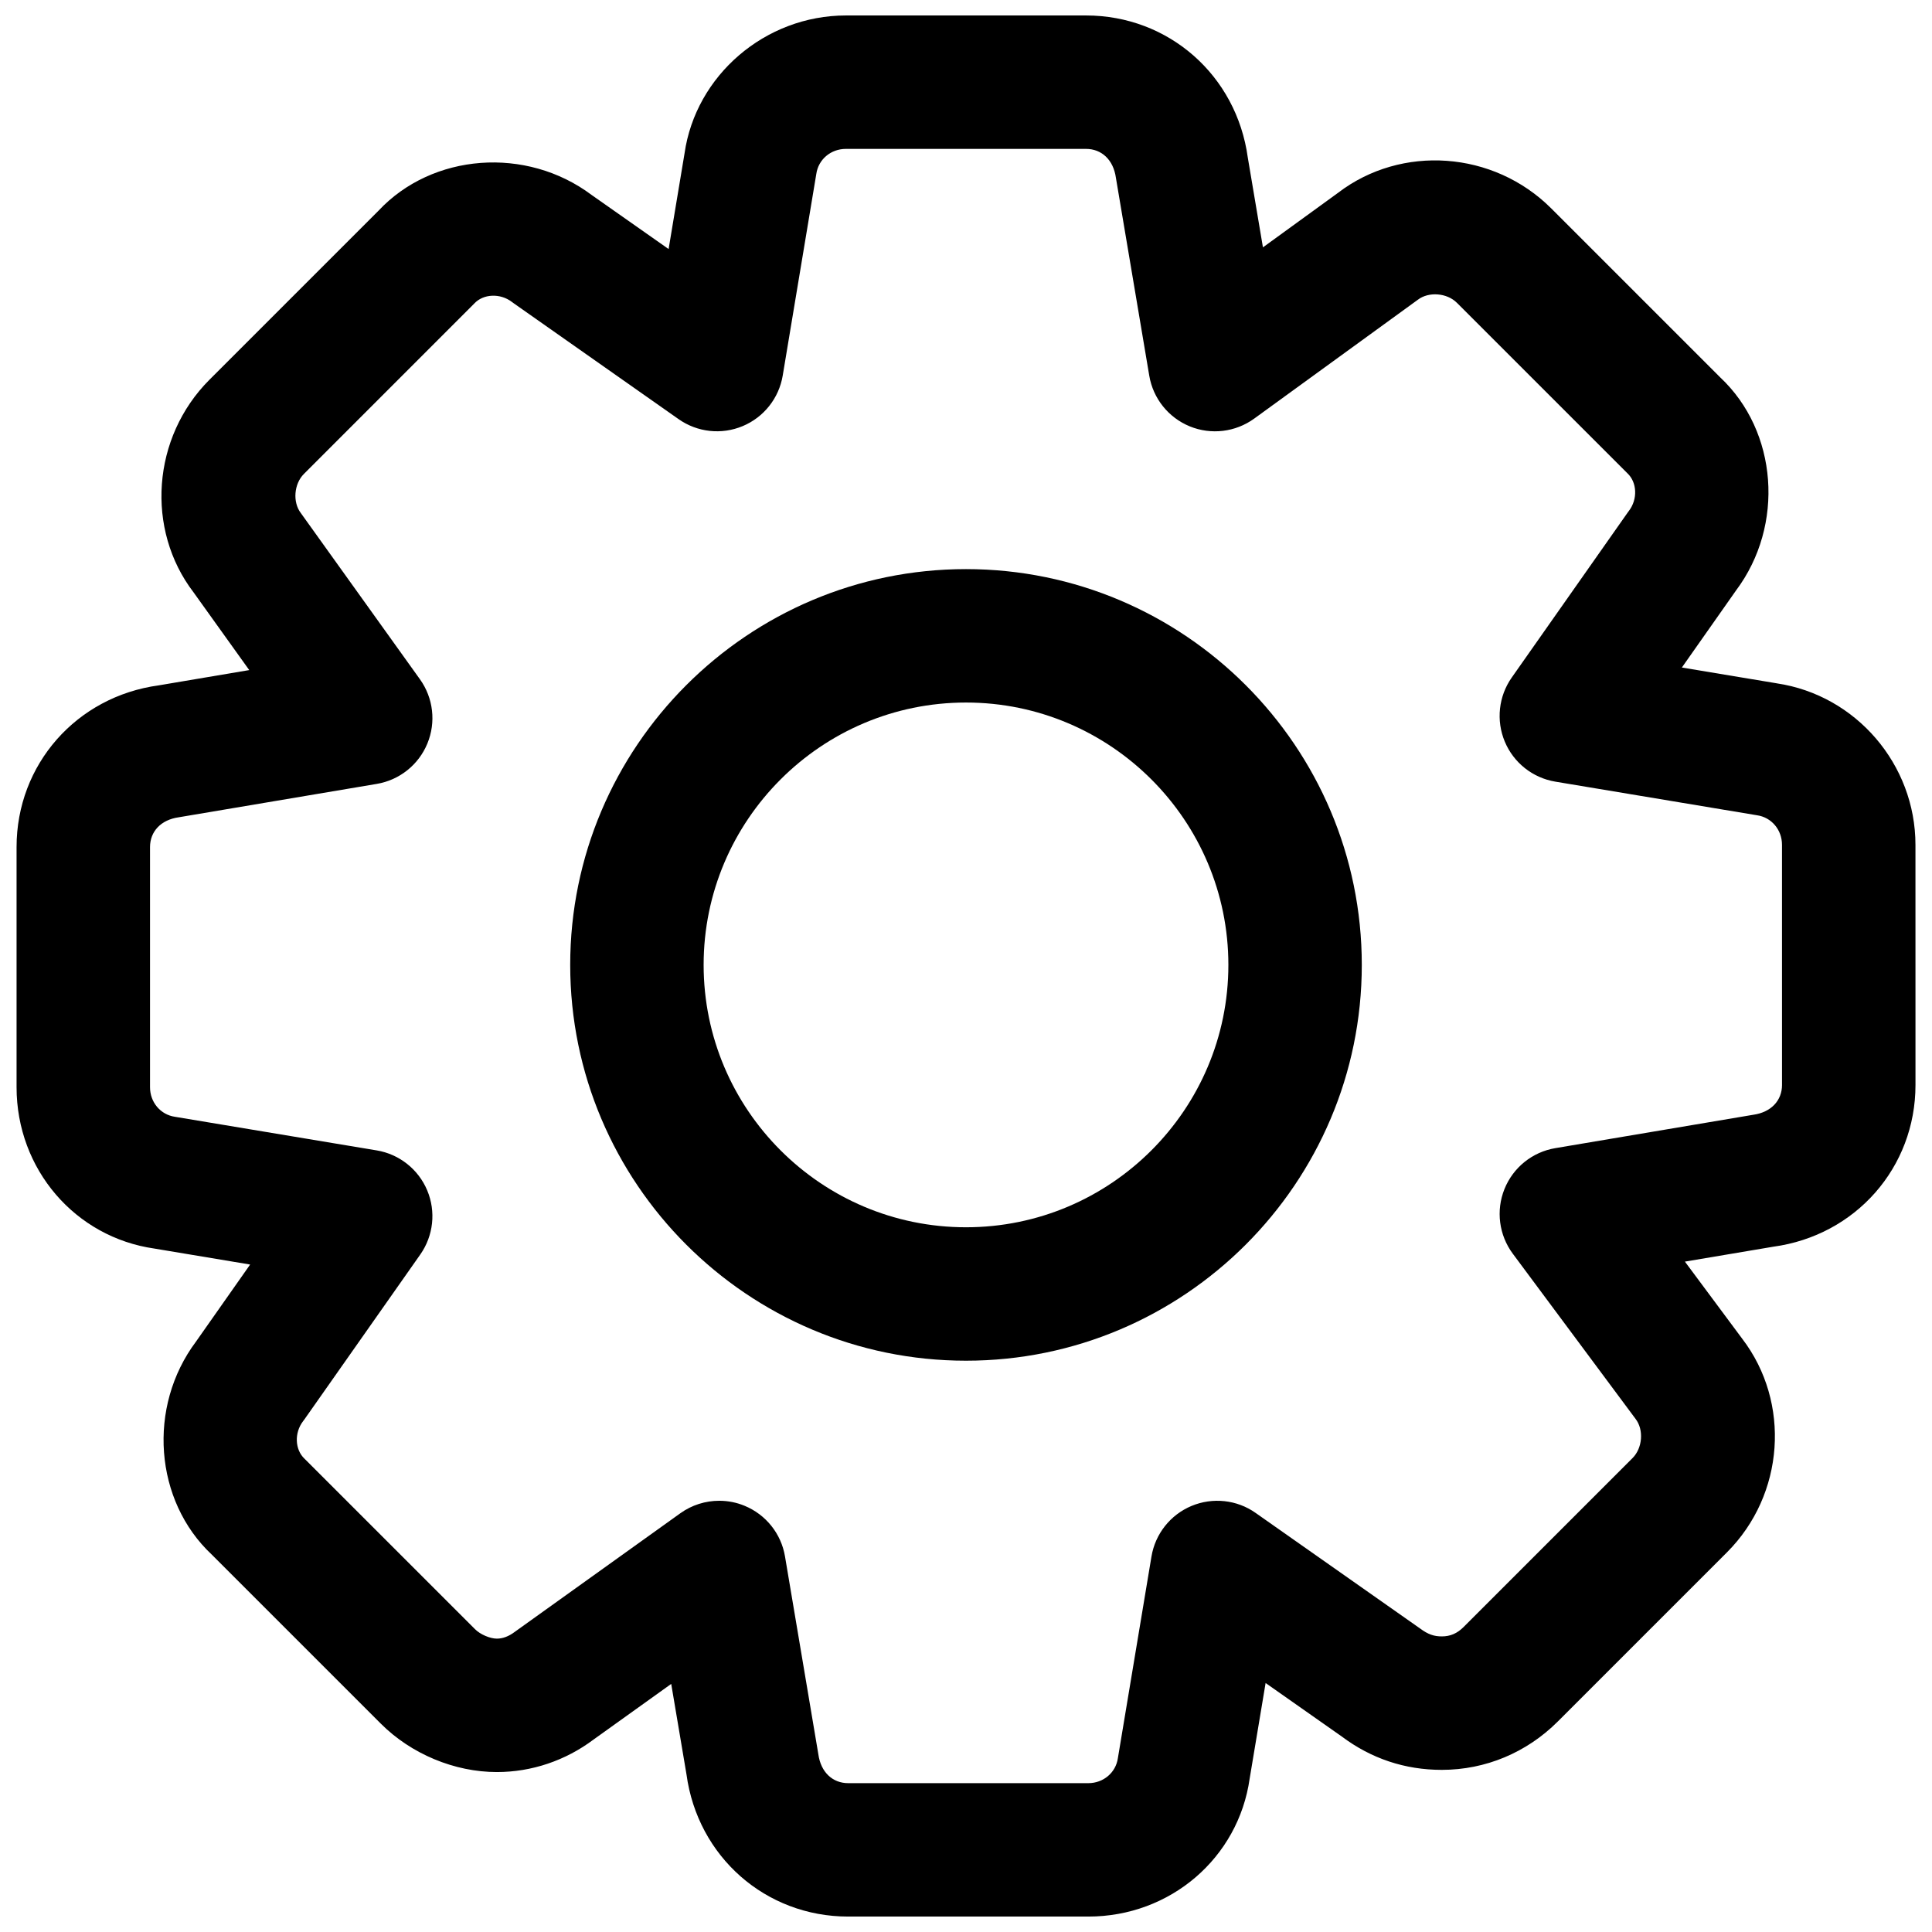
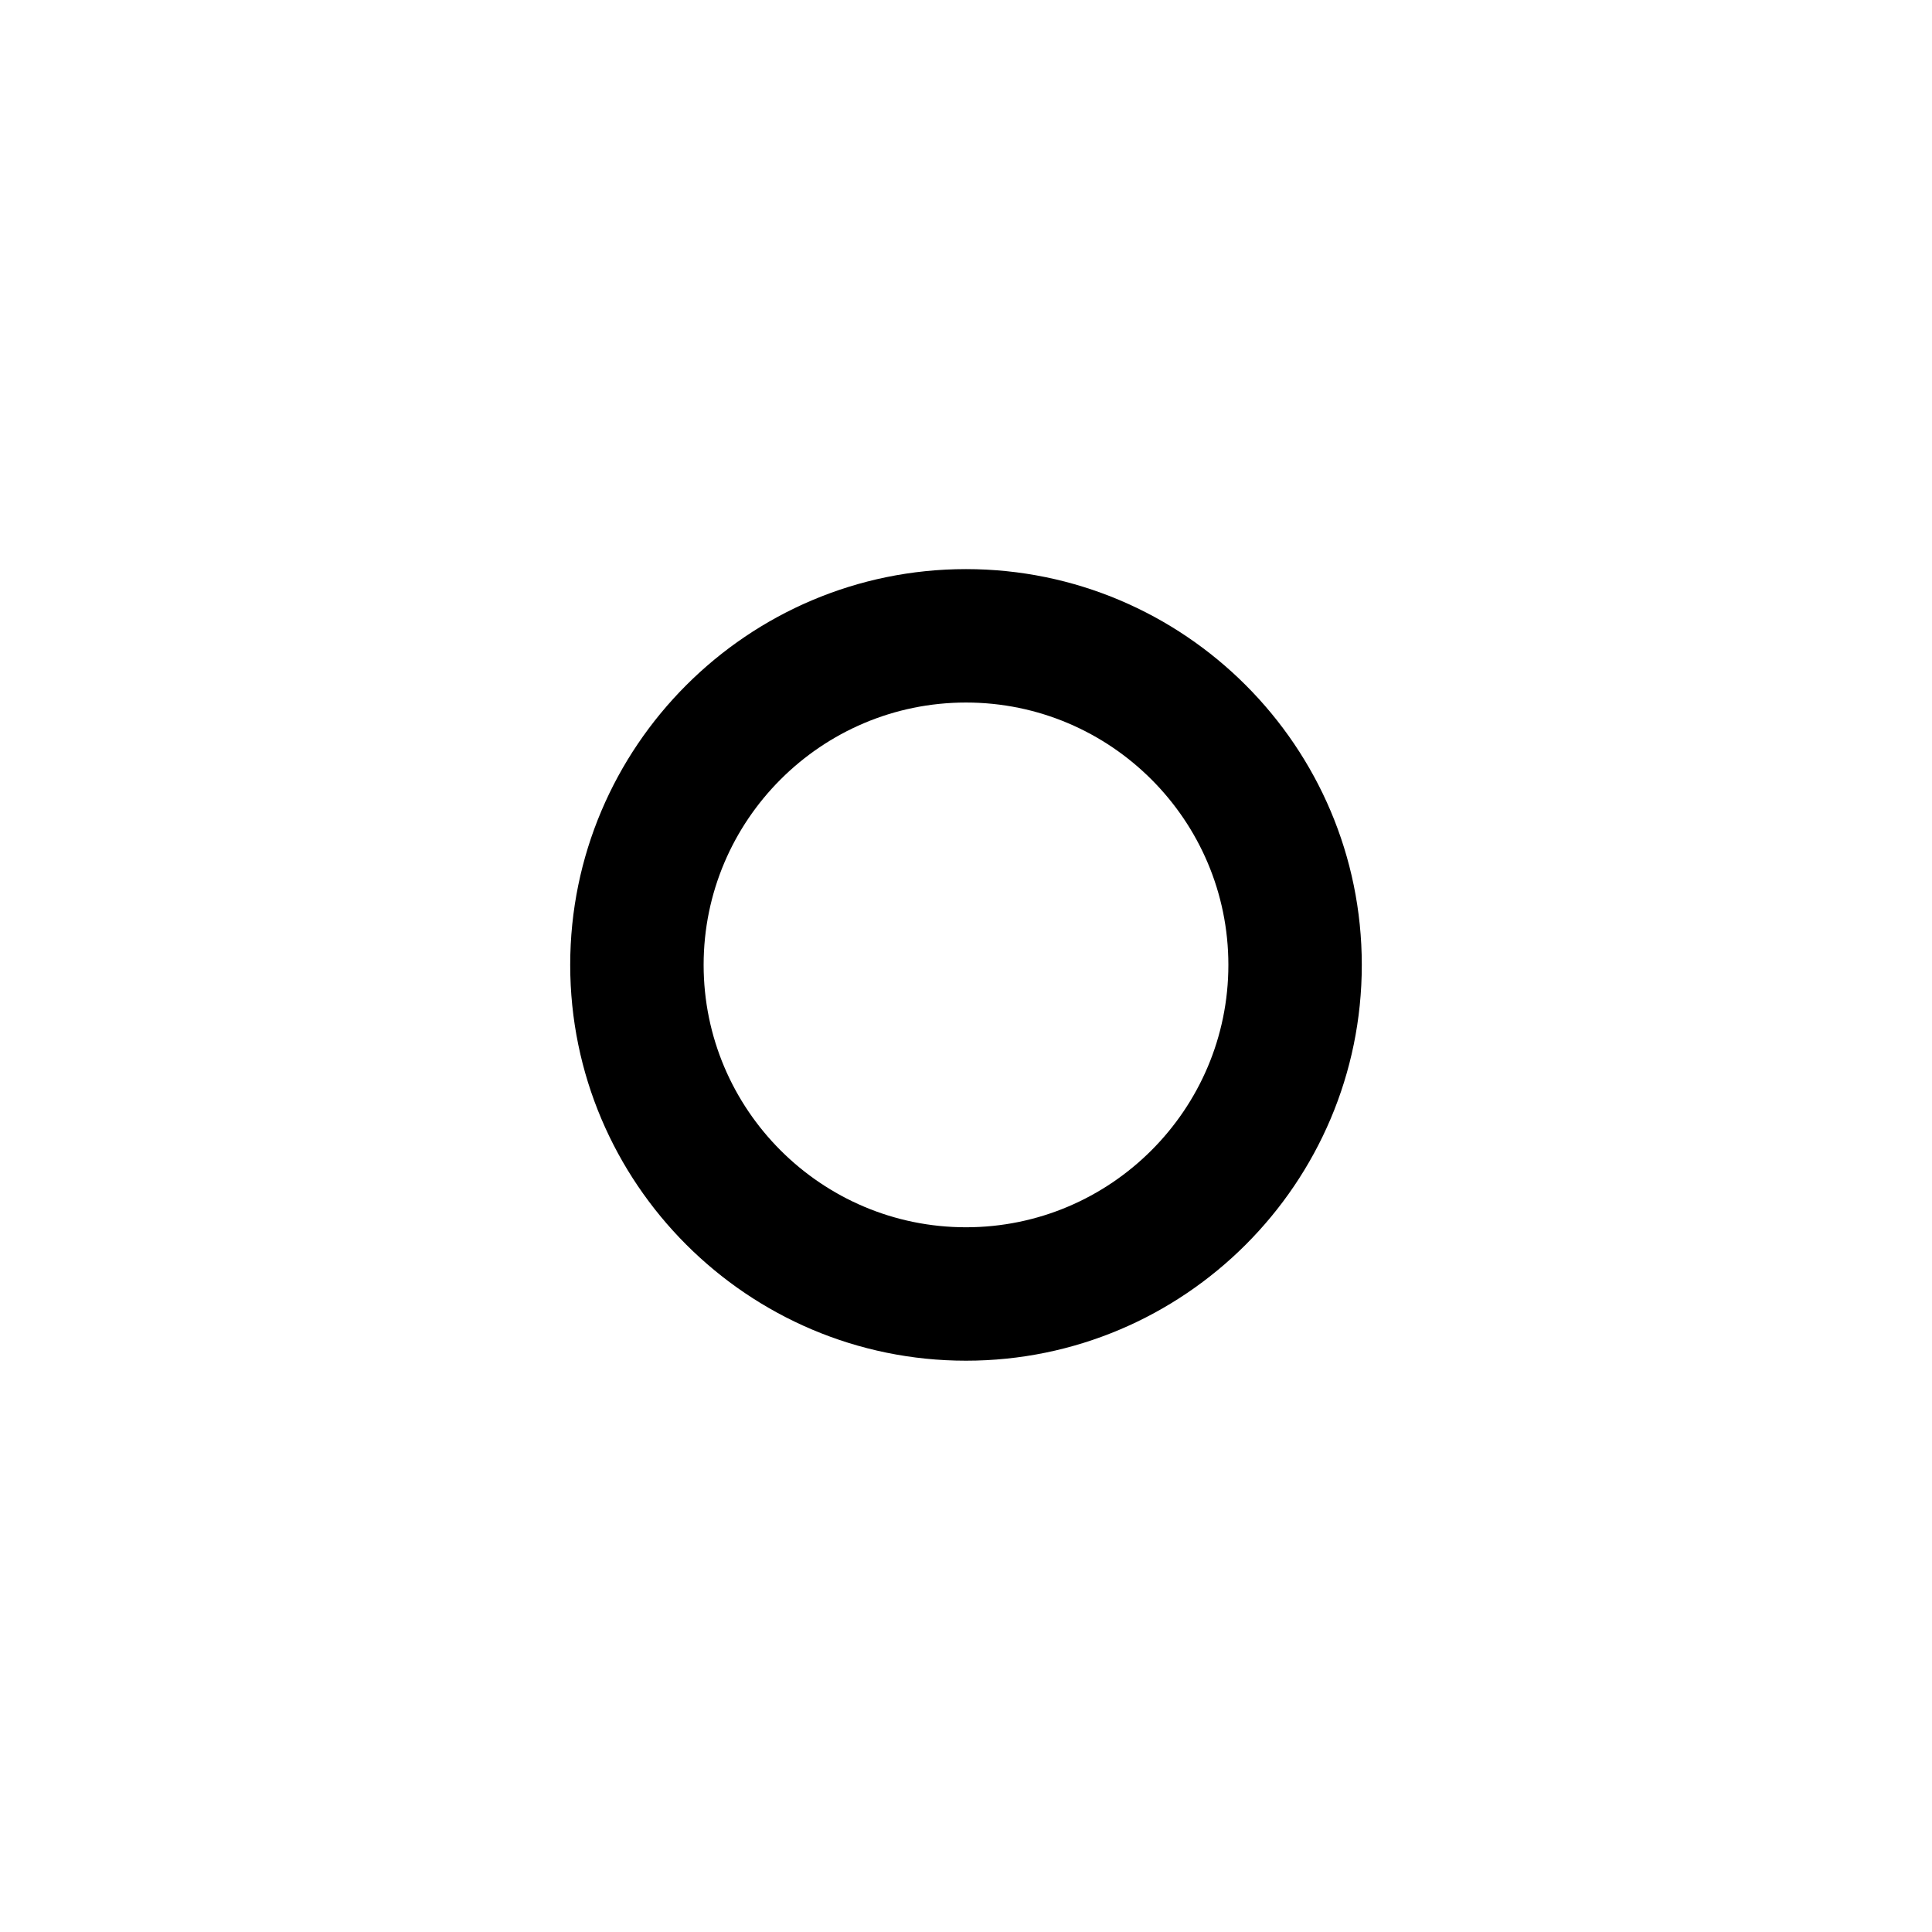
<svg xmlns="http://www.w3.org/2000/svg" width="800px" height="800px" version="1.1" viewBox="144 144 512 512">
  <defs>
    <clipPath id="a">
-       <path d="m148.09 148.09h503.81v503.81h-503.81z" />
-     </clipPath>
+       </clipPath>
  </defs>
  <path d="m400 294.82c-57.836 0-104.89 47.051-104.89 104.89s47.051 104.89 104.89 104.89c57.828 0 104.89-47.051 104.89-104.89s-47.059-104.89-104.89-104.89zm0 174.42c-38.344 0-69.531-31.188-69.531-69.531s31.188-69.531 69.531-69.531 69.531 31.188 69.531 69.531-31.188 69.531-69.531 69.531z" />
  <g clip-path="url(#a)">
-     <path d="m614.87 325.09-25.156-4.191 14.32-20.371c13.012-17.355 11.047-42.266-4.148-56.504l-44.781-44.781c-15.305-15.305-39.734-16.965-56.473-4.168l-19.941 14.477-4.012-23.781c-2.984-21.828-21.012-37.672-42.859-37.672h-63.641c-21.414 0-39.828 15.898-42.773 36.574l-4.219 25.328-20.371-14.312c-17.359-13.023-42.277-11.059-56.504 4.144l-44.781 44.777c-15.297 15.293-16.977 39.723-4.231 56.379l14.75 20.59-23.977 4.047c-21.84 2.977-37.684 20.996-37.684 42.852v63.641c0 21.766 15.551 39.781 36.57 42.77l25.328 4.227-14.312 20.371c-13.016 17.355-11.055 42.266 4.144 56.496l44.789 44.789c8.039 8.043 19.539 12.84 30.766 12.84 9.258 0 18.219-3.059 25.613-8.609l20.59-14.75 4.047 23.977c2.961 21.836 20.988 37.68 42.844 37.68h63.641c21.762 0 39.781-15.555 42.762-36.562l4.227-25.332 20.184 14.176c7.824 5.863 16.746 8.84 26.512 8.84 11.562 0 22.492-4.566 30.77-12.848l44.781-44.781c15.305-15.293 16.977-39.723 4.055-56.633l-15.184-20.43 23.422-3.949c21.84-2.981 37.684-21.008 37.684-42.855l-0.008-63.637c0.004-21.332-15.773-39.691-36.742-42.805zm1.383 106.43c0 4.106-2.863 7.25-7.66 7.914l-52.438 8.84c-6.062 1.02-11.16 5.125-13.457 10.836-2.297 5.711-1.457 12.199 2.211 17.141l32.551 43.793c2.203 2.875 1.82 7.719-0.812 10.352l-44.781 44.781c-1.699 1.699-3.531 2.488-5.769 2.488-2.062 0-3.648-0.523-5.746-2.086l-43.605-30.641c-4.973-3.508-11.395-4.18-16.992-1.844-5.598 2.344-9.609 7.406-10.605 13.398l-8.902 53.438c-0.547 3.836-3.84 6.625-7.836 6.625h-63.641c-4.094 0-7.242-2.859-7.902-7.656l-8.84-52.445c-1.012-6.012-5.055-11.07-10.695-13.398-2.168-0.902-4.461-1.336-6.734-1.336-3.637 0-7.25 1.121-10.293 3.301l-43.922 31.465c-1.562 1.172-3.148 1.77-4.707 1.77-1.816 0-4.402-1.109-5.769-2.481l-45.195-45.184c-2.574-2.41-2.758-6.875-0.406-9.945 0.148-0.188 0.289-0.383 0.426-0.578l30.641-43.605c3.496-4.973 4.191-11.391 1.844-16.992-2.344-5.598-7.406-9.609-13.398-10.605l-53.438-8.902c-3.836-0.547-6.625-3.84-6.625-7.836v-63.641c0-4.102 2.852-7.242 7.648-7.906l52.445-8.84c6.016-1.012 11.078-5.055 13.406-10.695s1.586-12.078-1.969-17.035l-31.57-44.051c-2.199-2.883-1.82-7.719 0.812-10.352l45.176-45.188c2.414-2.582 6.875-2.754 9.953-0.402 0.188 0.141 0.375 0.281 0.57 0.418l43.605 30.641c4.969 3.496 11.383 4.195 16.992 1.844 5.606-2.344 9.609-7.406 10.605-13.398l8.902-53.438c0.547-3.836 3.84-6.625 7.836-6.625h63.641c4.106 0 7.25 2.859 7.918 7.66l8.84 52.445c1.012 6.035 5.078 11.113 10.742 13.43 5.656 2.309 12.113 1.531 17.07-2.062l43.363-31.496c2.871-2.199 7.715-1.828 10.352 0.812l45.188 45.176c2.57 2.41 2.754 6.883 0.402 9.953-0.137 0.188-0.281 0.375-0.414 0.57l-30.641 43.605c-3.496 4.973-4.184 11.391-1.844 16.992 2.344 5.606 7.406 9.609 13.398 10.605l53.031 8.84c0.137 0.023 0.27 0.047 0.406 0.066 3.836 0.547 6.625 3.84 6.625 7.836l0.004 63.629z" />
-   </g>
+     </g>
</svg>